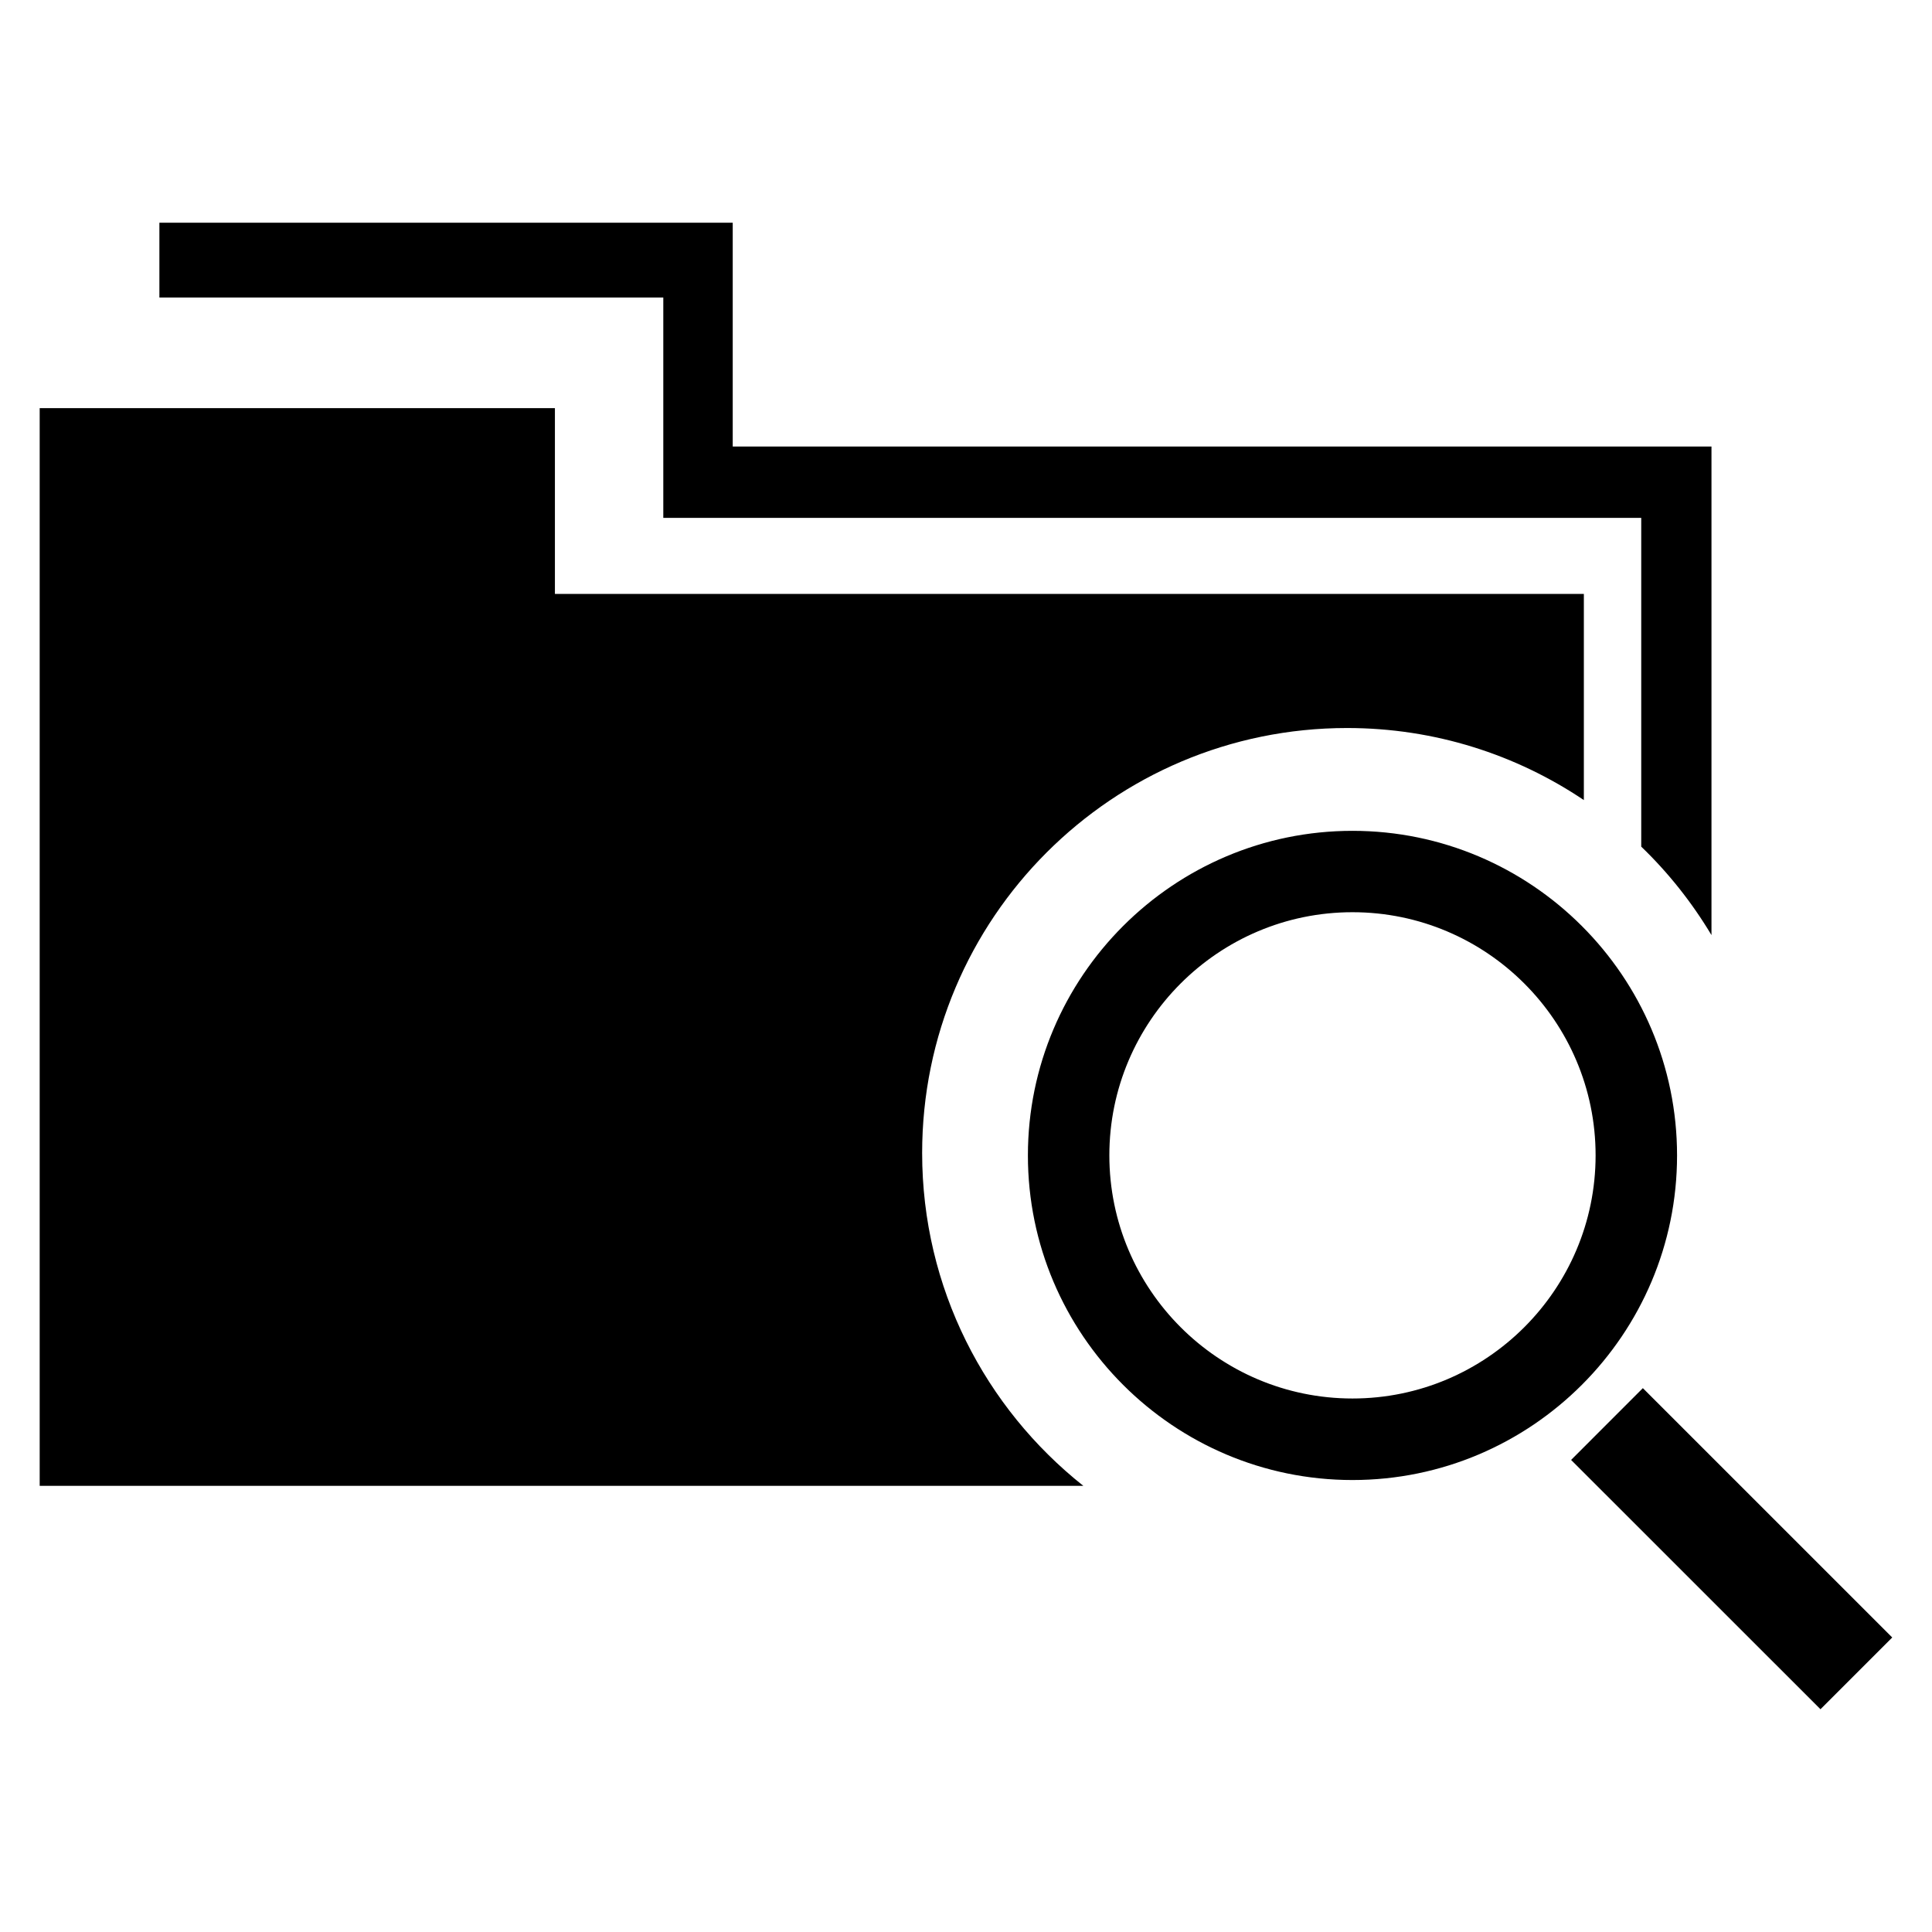
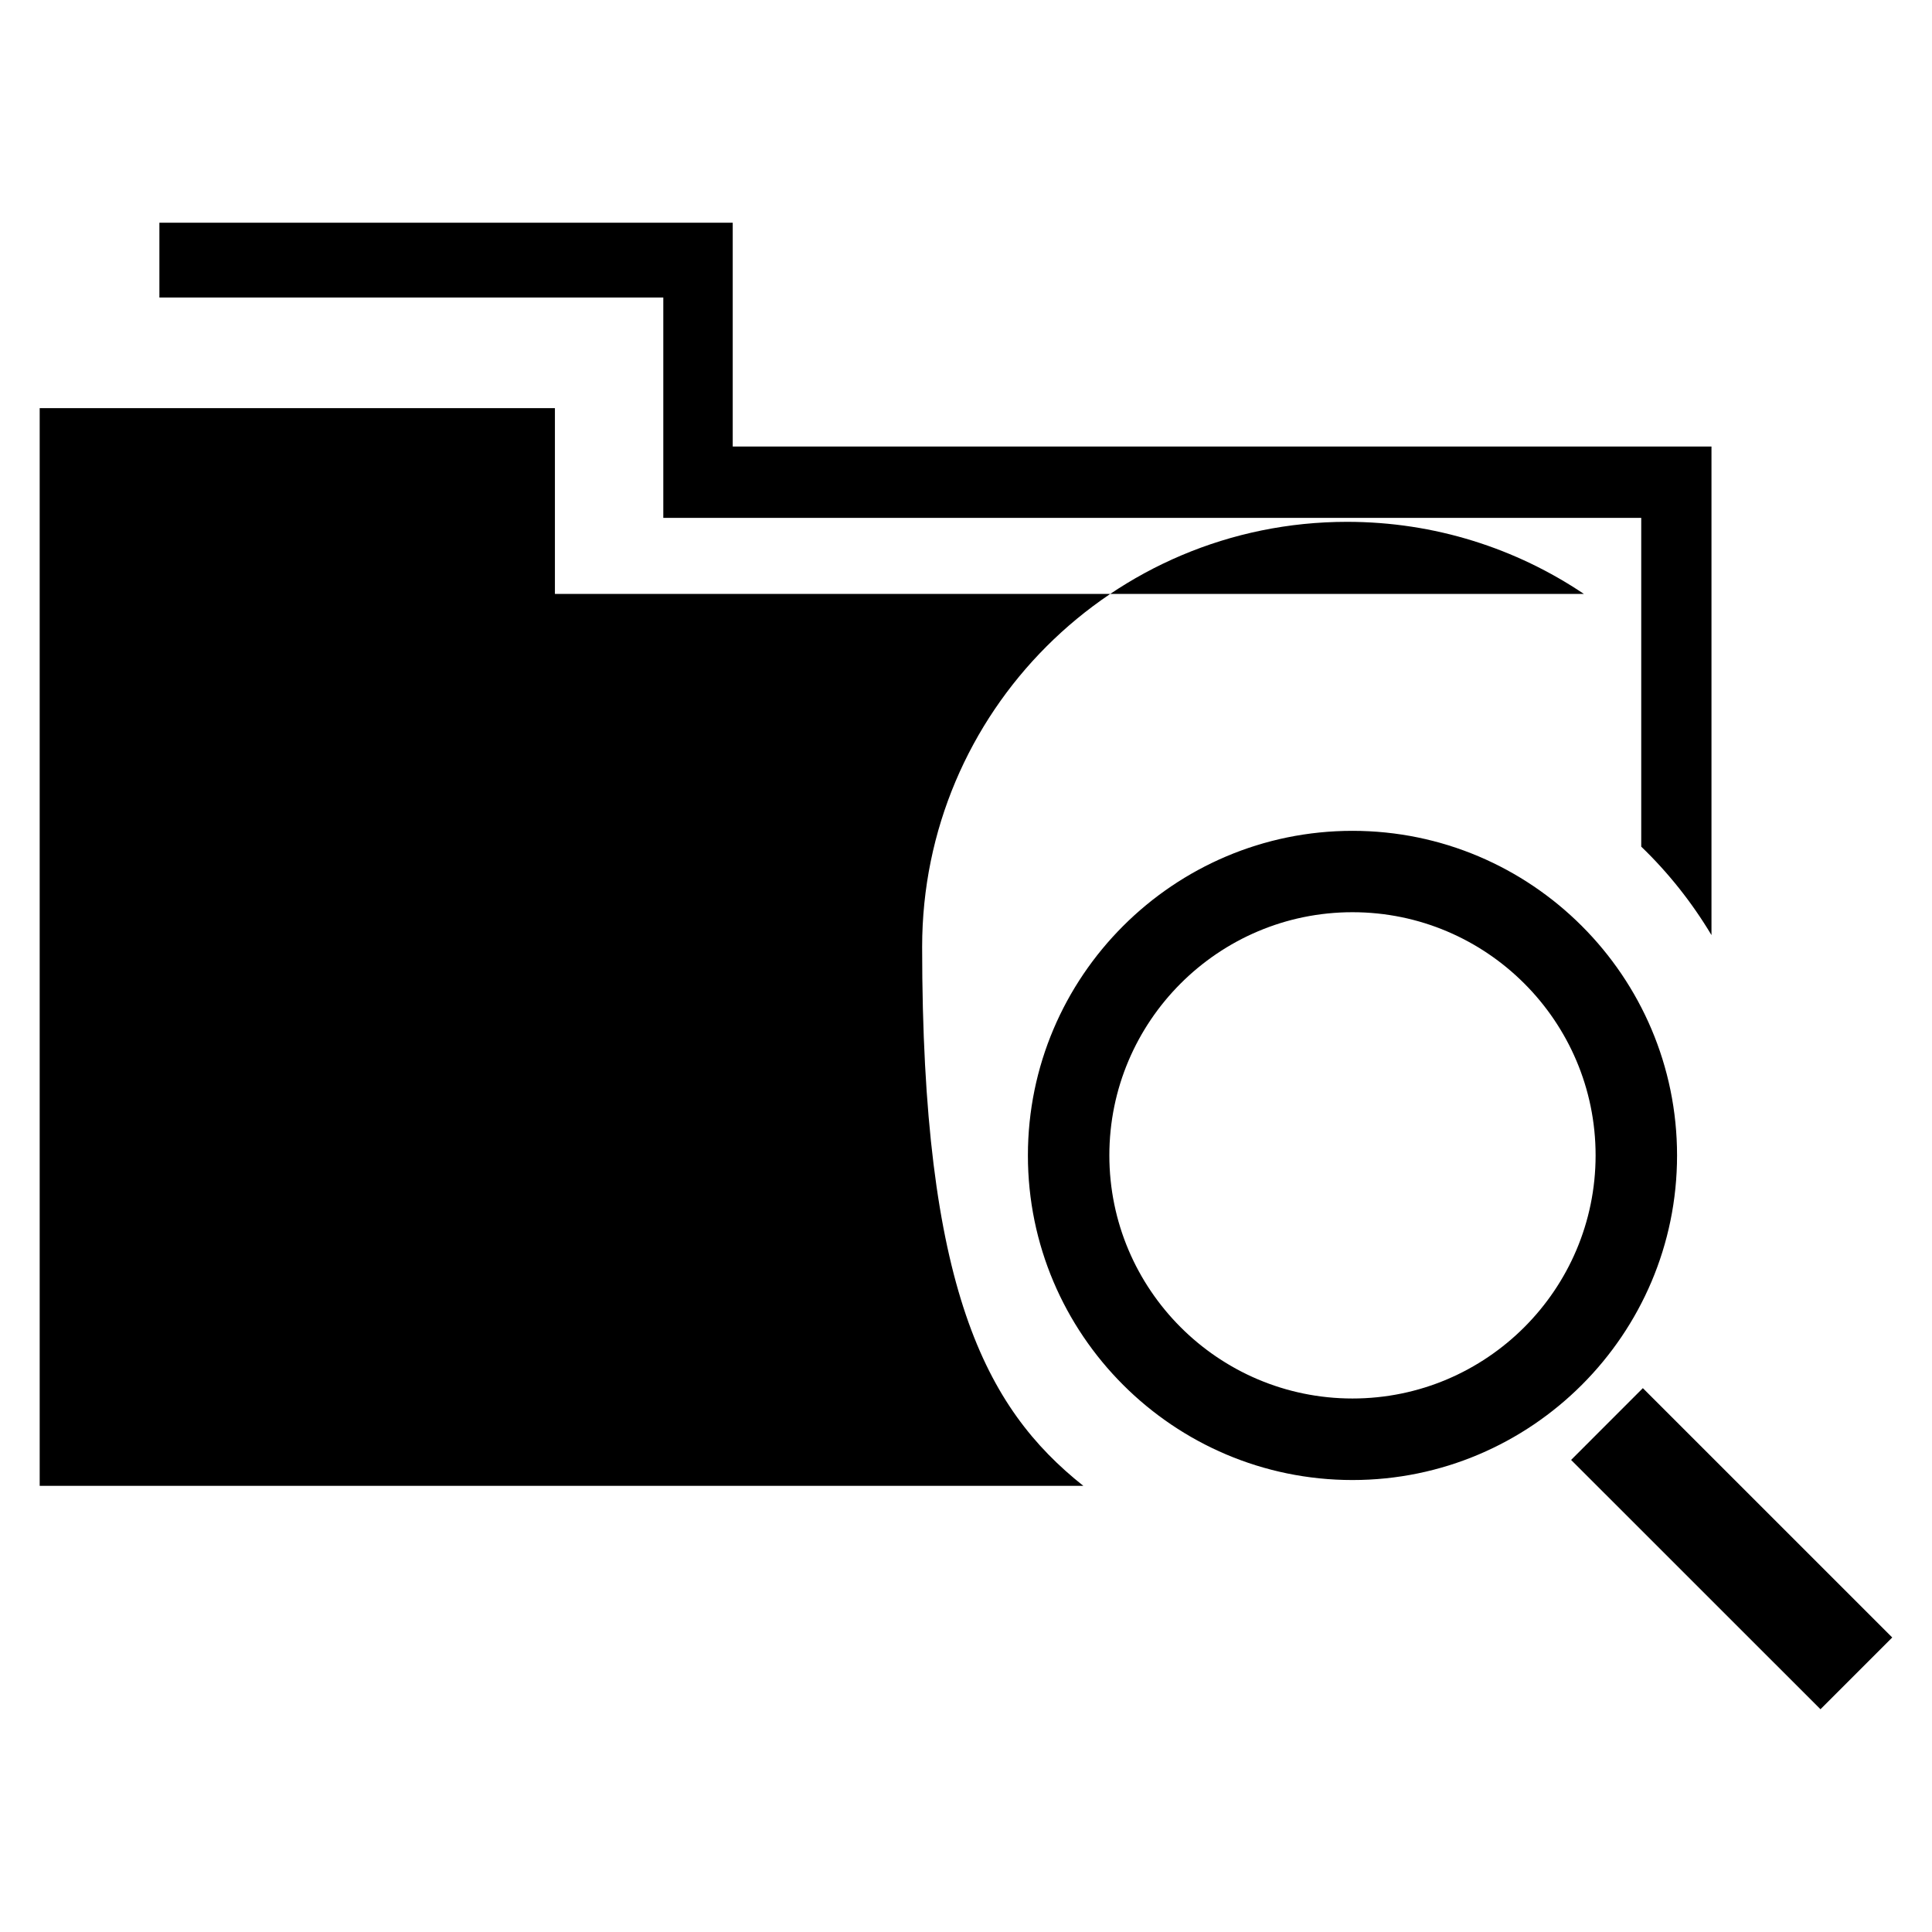
<svg xmlns="http://www.w3.org/2000/svg" version="1.1" id="Capa_1" x="0px" y="0px" width="50px" height="50px" viewBox="0 0 50 50" enable-background="new 0 0 50 50" xml:space="preserve">
-   <path d="M28.036,38.453H14.361h-0.546H1.027v-27.89h13.334v4.807H40.99v5.336c-1.751-1.177-3.858-1.865-6.127-1.865  c-6.074,0-10.998,4.925-10.998,10.999C23.865,33.333,25.498,36.439,28.036,38.453z M17.166,11.557v1.56v0.286h25.309v8.508  c0.703,0.676,1.313,1.446,1.818,2.289V13.402V11.91v-0.354h-25.33V7.7V6.425V5.764H4.125V7.7h13.041V11.557z M35.002,38.303  c-4.631,0-8.4-3.769-8.4-8.4c0-4.632,3.77-8.401,8.4-8.401s8.4,3.769,8.4,8.401C43.402,34.534,39.633,38.303,35.002,38.303z   M41.294,29.9c0-3.469-2.823-6.292-6.292-6.292c-3.47,0-6.292,2.823-6.292,6.292c0,3.471,2.822,6.293,6.292,6.293  C38.471,36.193,41.294,33.371,41.294,29.9z M42.517,35.925l-1.857,1.858l6.454,6.452l1.857-1.857L42.517,35.925z" />
+   <path d="M28.036,38.453H14.361h-0.546H1.027v-27.89h13.334v4.807H40.99c-1.751-1.177-3.858-1.865-6.127-1.865  c-6.074,0-10.998,4.925-10.998,10.999C23.865,33.333,25.498,36.439,28.036,38.453z M17.166,11.557v1.56v0.286h25.309v8.508  c0.703,0.676,1.313,1.446,1.818,2.289V13.402V11.91v-0.354h-25.33V7.7V6.425V5.764H4.125V7.7h13.041V11.557z M35.002,38.303  c-4.631,0-8.4-3.769-8.4-8.4c0-4.632,3.77-8.401,8.4-8.401s8.4,3.769,8.4,8.401C43.402,34.534,39.633,38.303,35.002,38.303z   M41.294,29.9c0-3.469-2.823-6.292-6.292-6.292c-3.47,0-6.292,2.823-6.292,6.292c0,3.471,2.822,6.293,6.292,6.293  C38.471,36.193,41.294,33.371,41.294,29.9z M42.517,35.925l-1.857,1.858l6.454,6.452l1.857-1.857L42.517,35.925z" />
</svg>